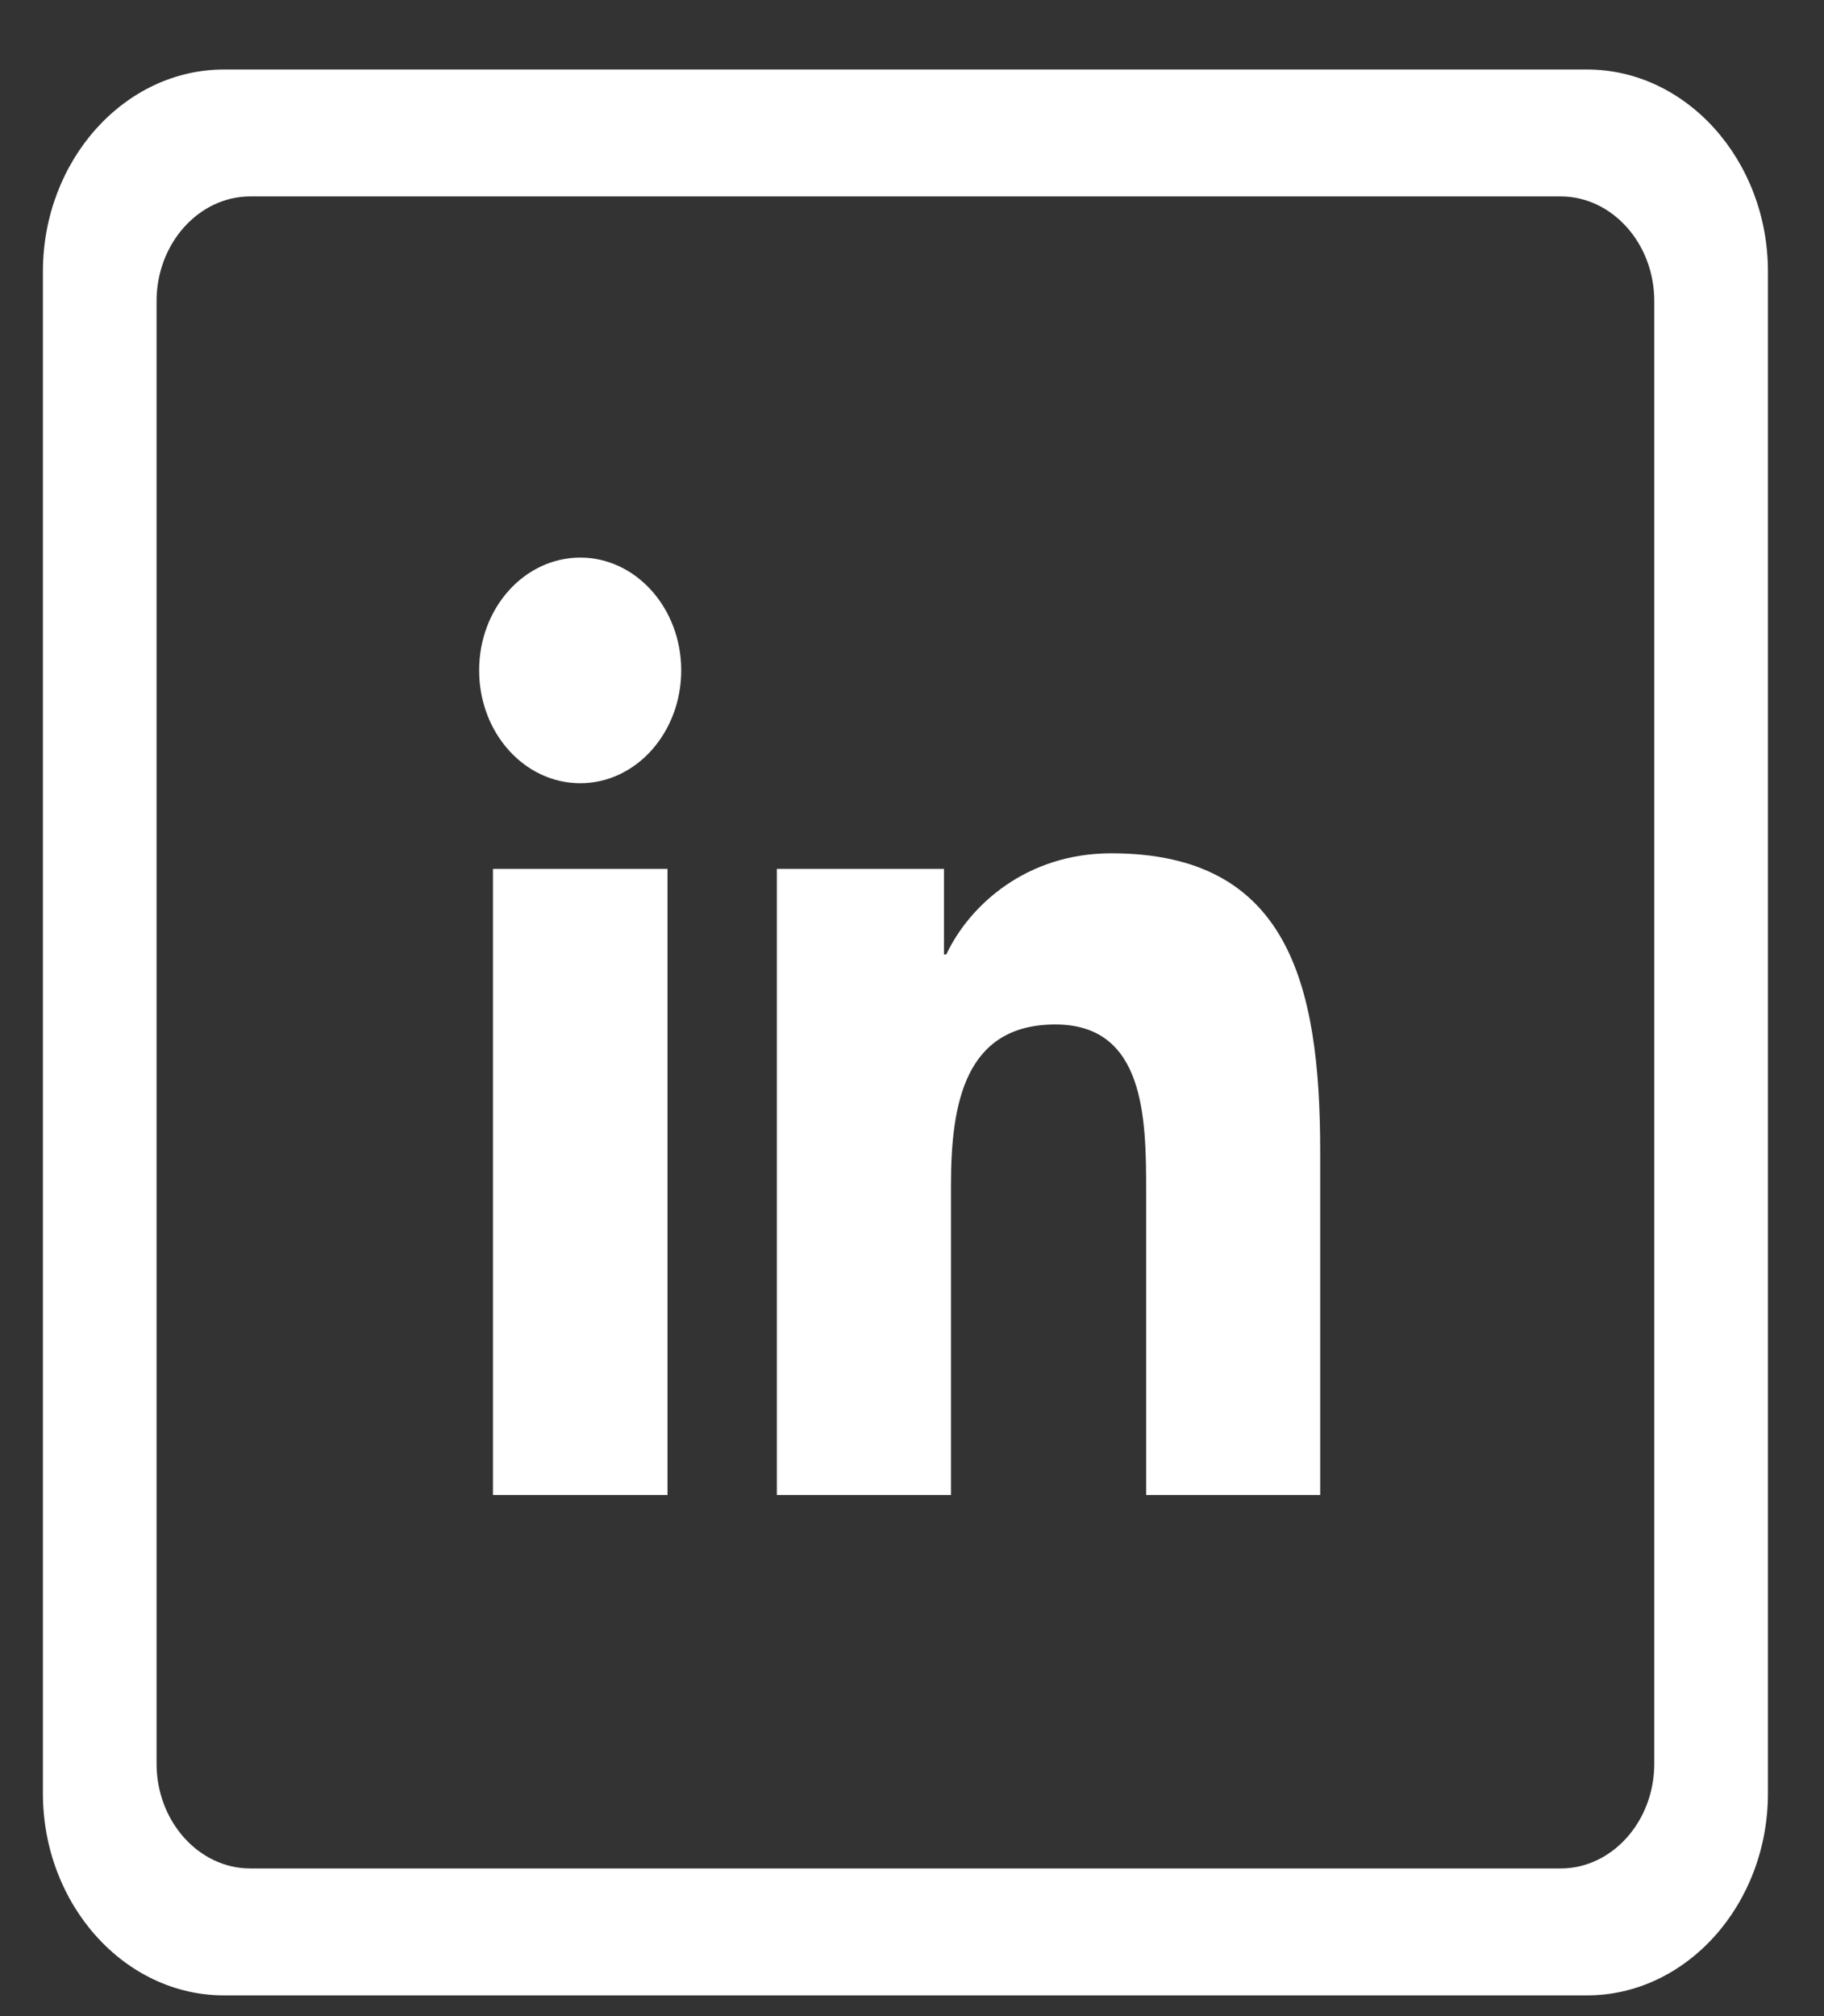
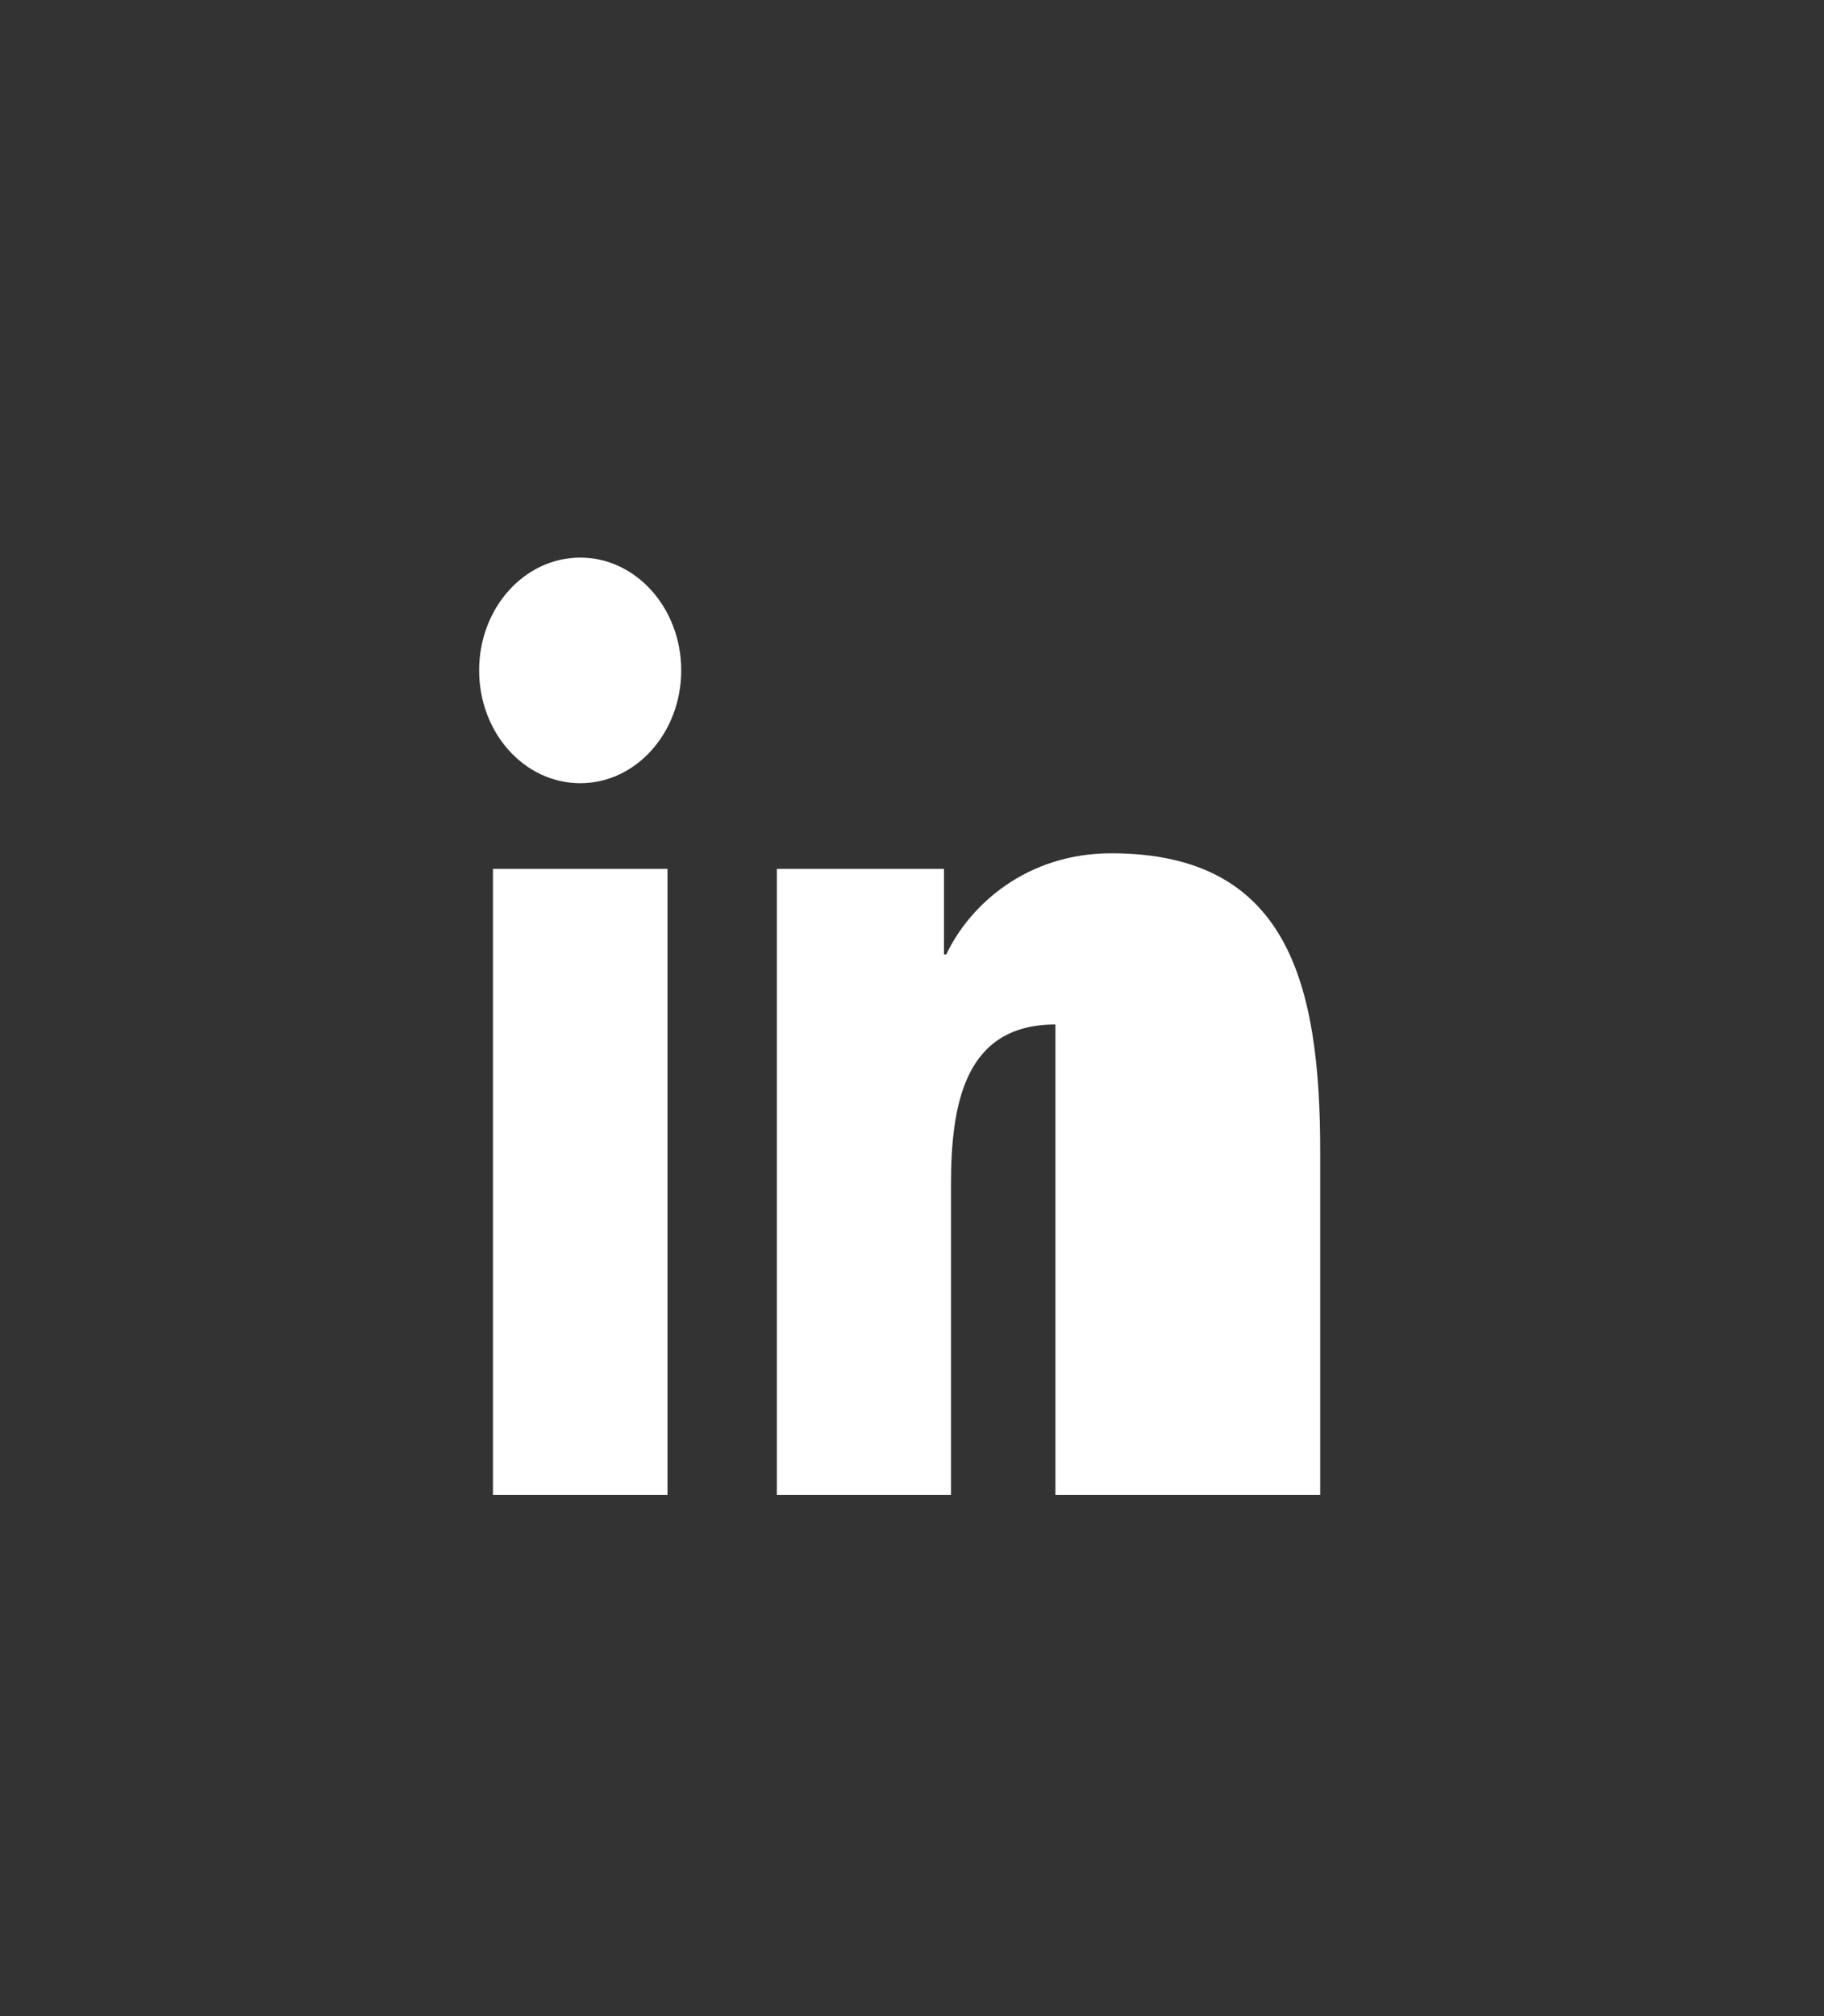
<svg xmlns="http://www.w3.org/2000/svg" width="19" height="21" viewBox="0 0 19 21" fill="none">
  <rect x="0" y="0" width="19" height="21" fill="#333333" stroke="none" />
-   <path d="M8.092 15.572H9.906V12.346C9.906 11.495 10.05 10.671 10.994 10.671C11.925 10.671 11.939 11.644 11.939 12.4V15.572H13.752V11.994C13.752 10.238 13.413 8.888 11.576 8.888C10.692 8.888 10.099 9.428 9.857 9.942H9.833V9.05H8.092V15.572ZM6.045 5.808C6.625 5.808 7.096 6.335 7.096 6.982C7.096 7.632 6.625 8.158 6.045 8.158C5.461 8.158 4.991 7.632 4.991 6.982C4.991 6.335 5.461 5.808 6.045 5.808ZM5.135 9.05H6.953V15.572H5.135V9.05Z" fill="white" />
-   <path d="M17.232 18.372C17.232 18.971 16.793 19.462 16.256 19.462H2.607C2.071 19.462 1.631 18.971 1.631 18.372V3.135C1.631 2.536 2.071 2.046 2.607 2.046H16.256C16.793 2.046 17.232 2.536 17.232 3.135V18.372ZM16.532 0.724H2.333C1.295 0.724 0.447 1.671 0.447 2.828V18.68C0.447 19.837 1.295 20.784 2.333 20.784H16.532C17.568 20.784 18.416 19.837 18.416 18.68V2.828C18.416 1.671 17.568 0.724 16.532 0.724" fill="white" />
+   <path d="M8.092 15.572H9.906V12.346C9.906 11.495 10.05 10.671 10.994 10.671V15.572H13.752V11.994C13.752 10.238 13.413 8.888 11.576 8.888C10.692 8.888 10.099 9.428 9.857 9.942H9.833V9.05H8.092V15.572ZM6.045 5.808C6.625 5.808 7.096 6.335 7.096 6.982C7.096 7.632 6.625 8.158 6.045 8.158C5.461 8.158 4.991 7.632 4.991 6.982C4.991 6.335 5.461 5.808 6.045 5.808ZM5.135 9.05H6.953V15.572H5.135V9.05Z" fill="white" />
</svg>